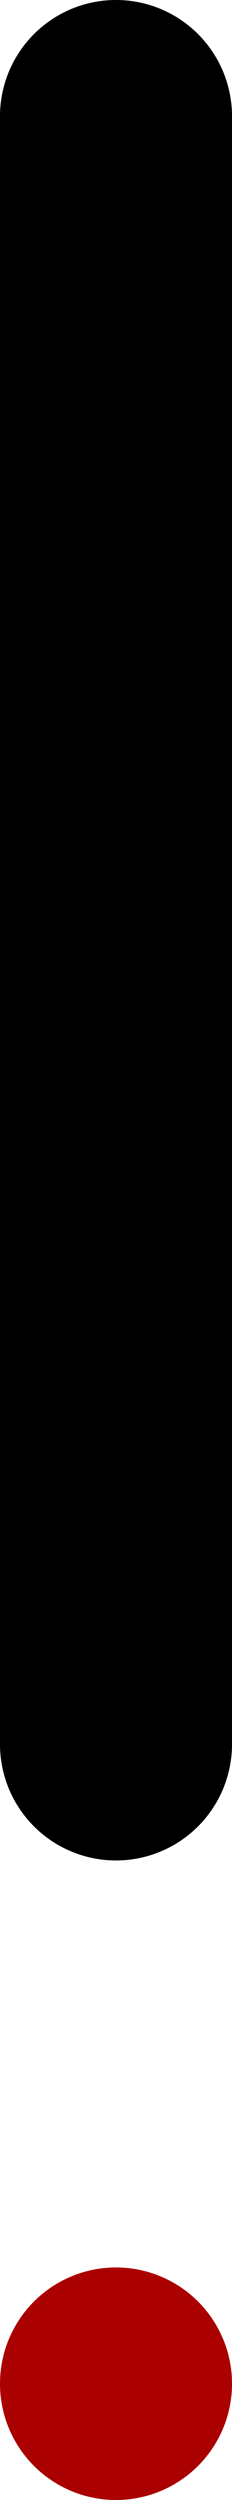
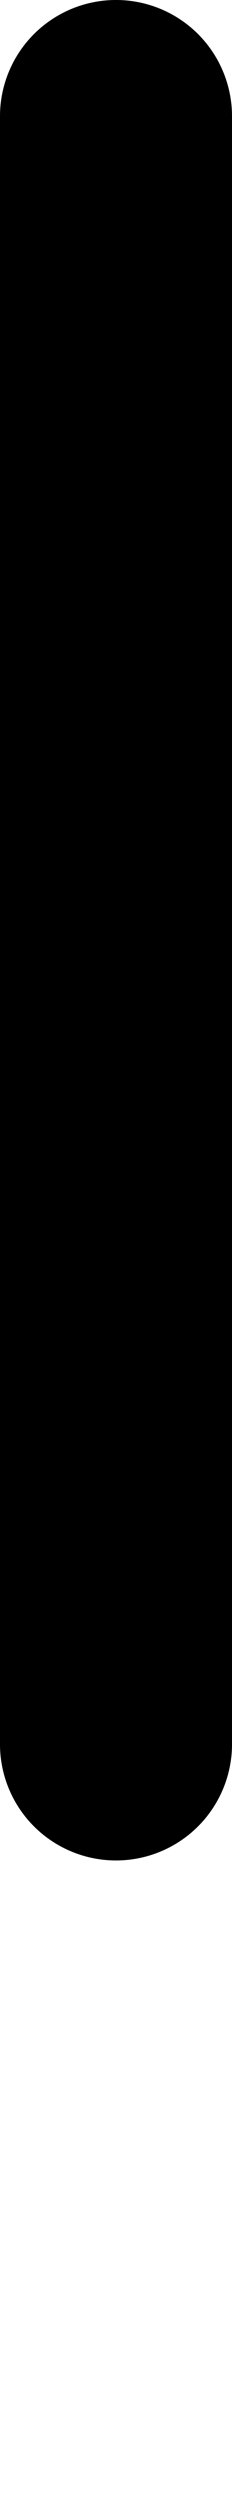
<svg xmlns="http://www.w3.org/2000/svg" width="2" height="21.5" viewBox="0 0 2 21.5">
  <g id="icon-ausrufezeichen" transform="translate(-283 -185.25)">
    <g id="Gruppe_4413" data-name="Gruppe 4413" transform="translate(3194 -389.5)">
      <path id="Pfad_3830" data-name="Pfad 3830" d="M20,248.875v14" transform="translate(-2930 326.875)" fill="none" stroke="#000" stroke-linecap="round" stroke-width="2" />
-       <circle id="Ellipse_199" data-name="Ellipse 199" cx="1" cy="1" r="1" transform="translate(-2911 594.25)" fill="#a00" />
    </g>
  </g>
</svg>